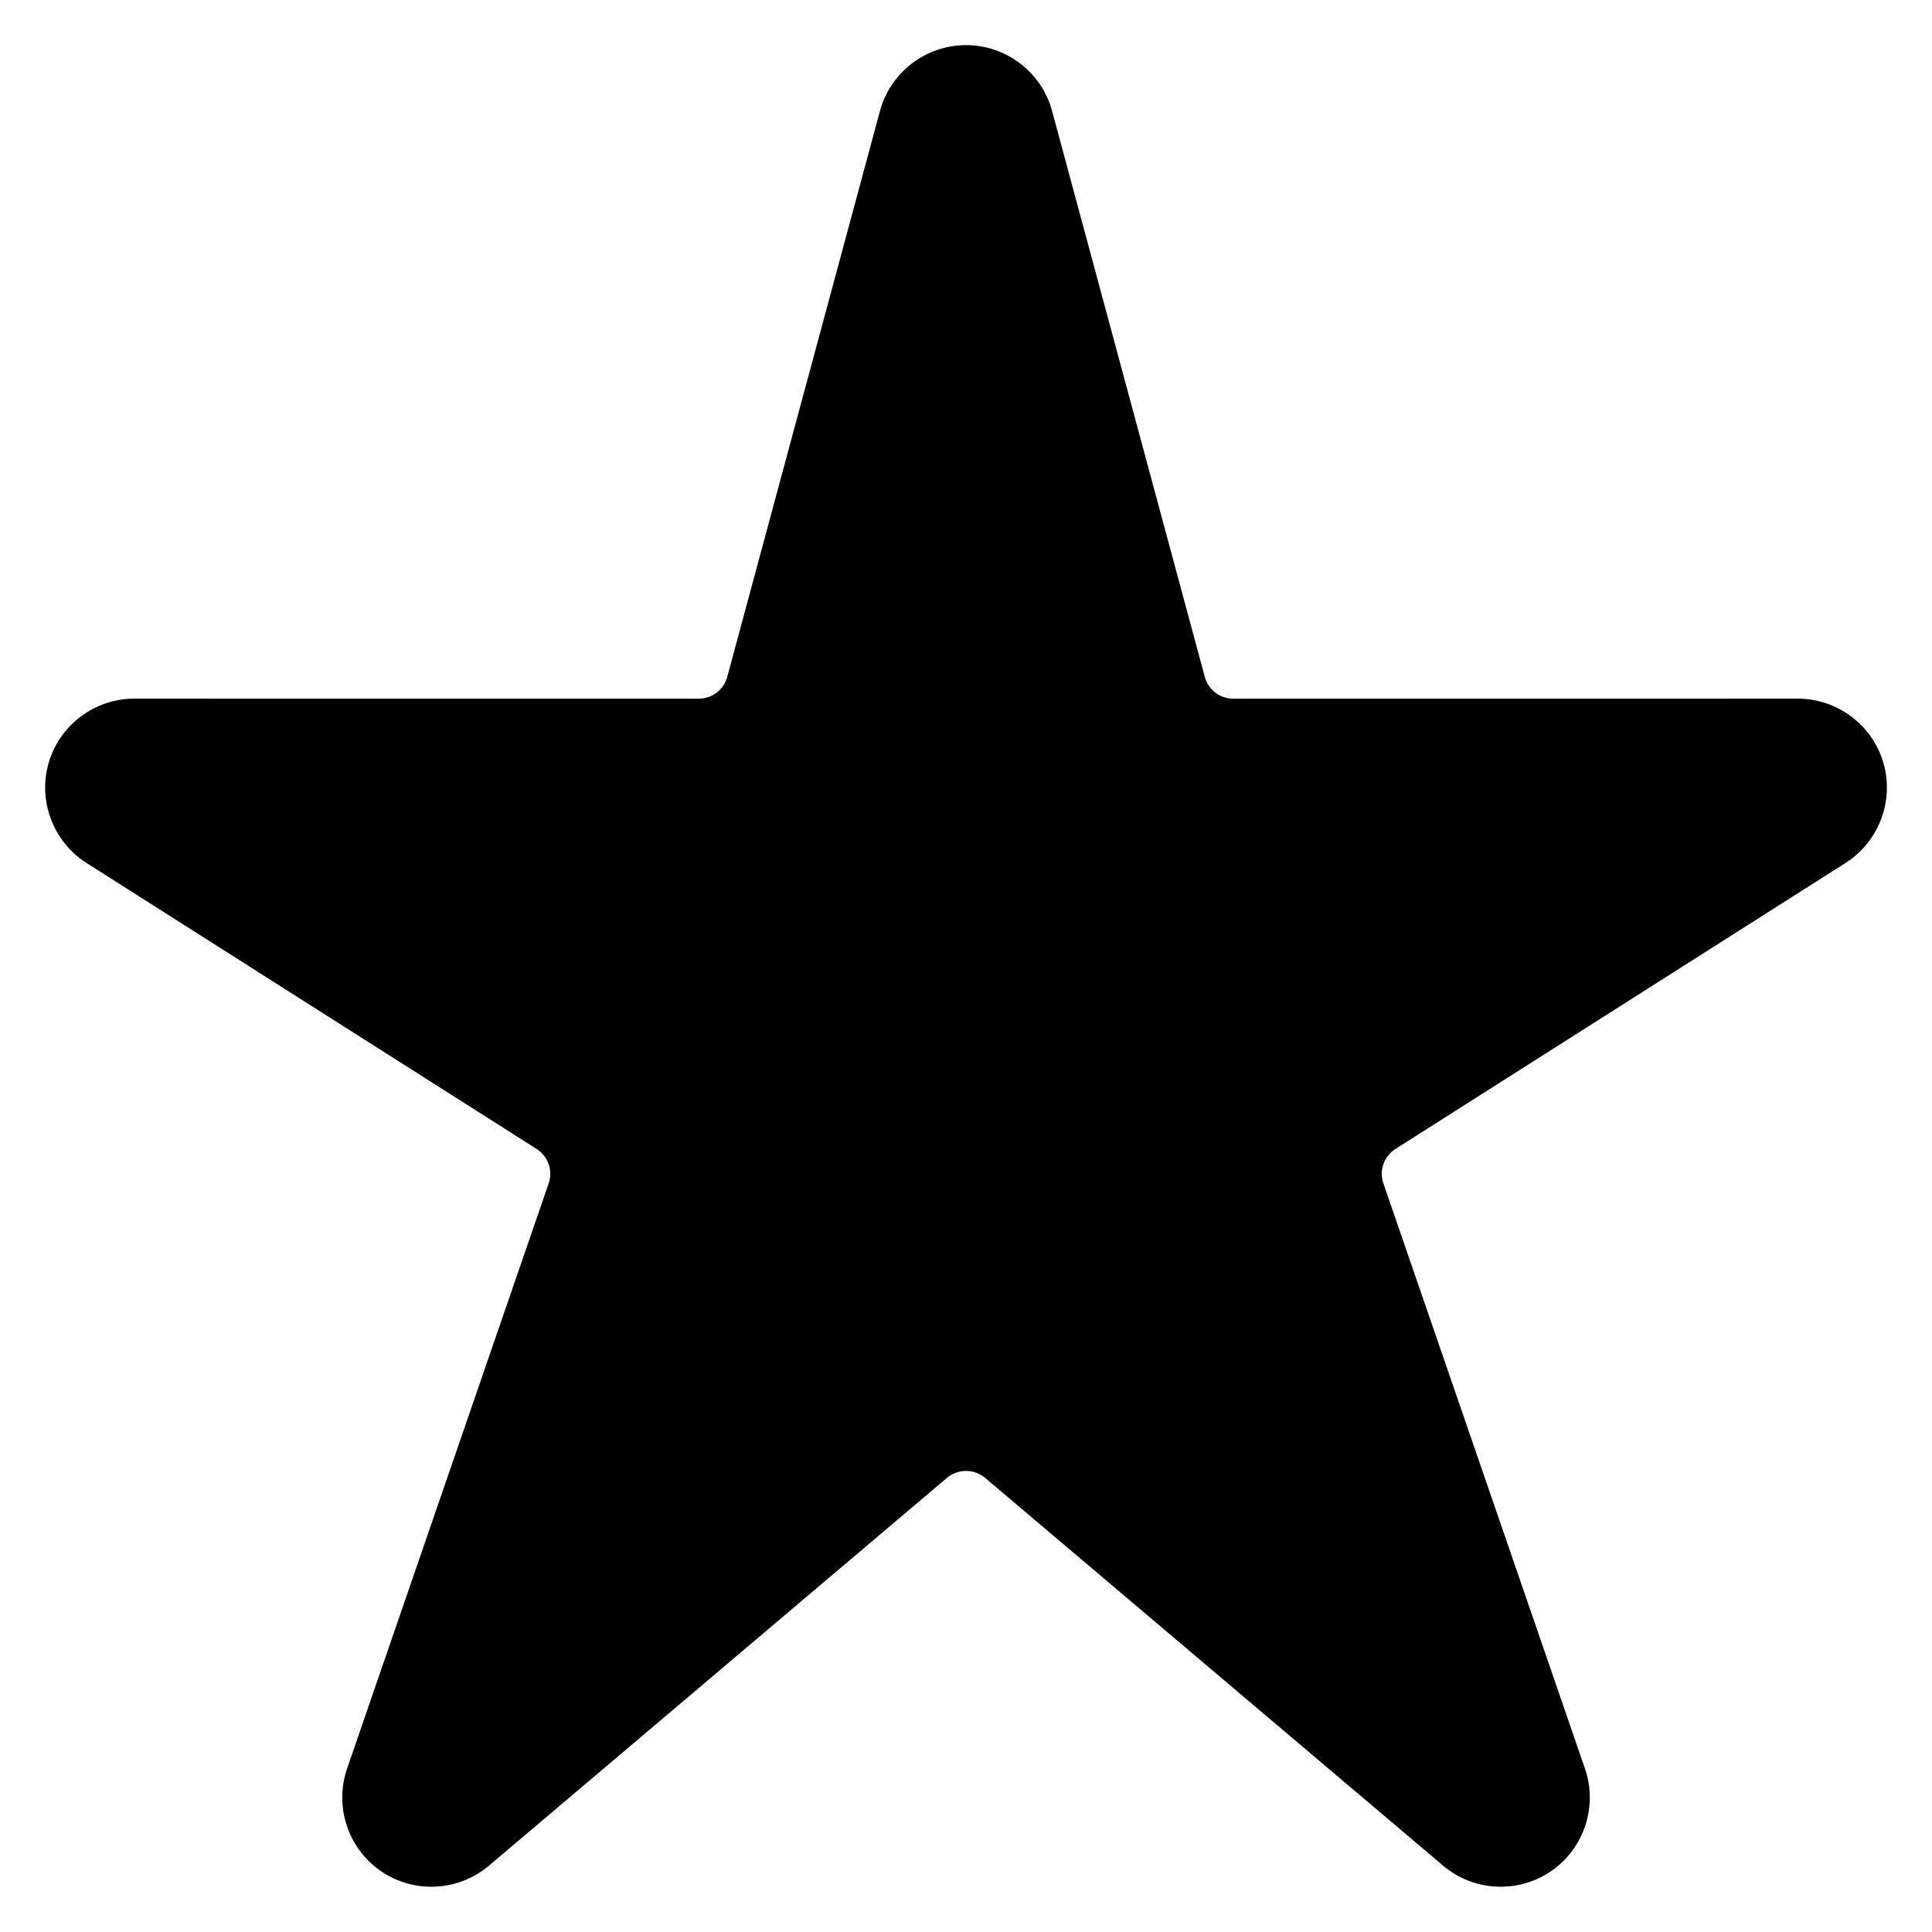
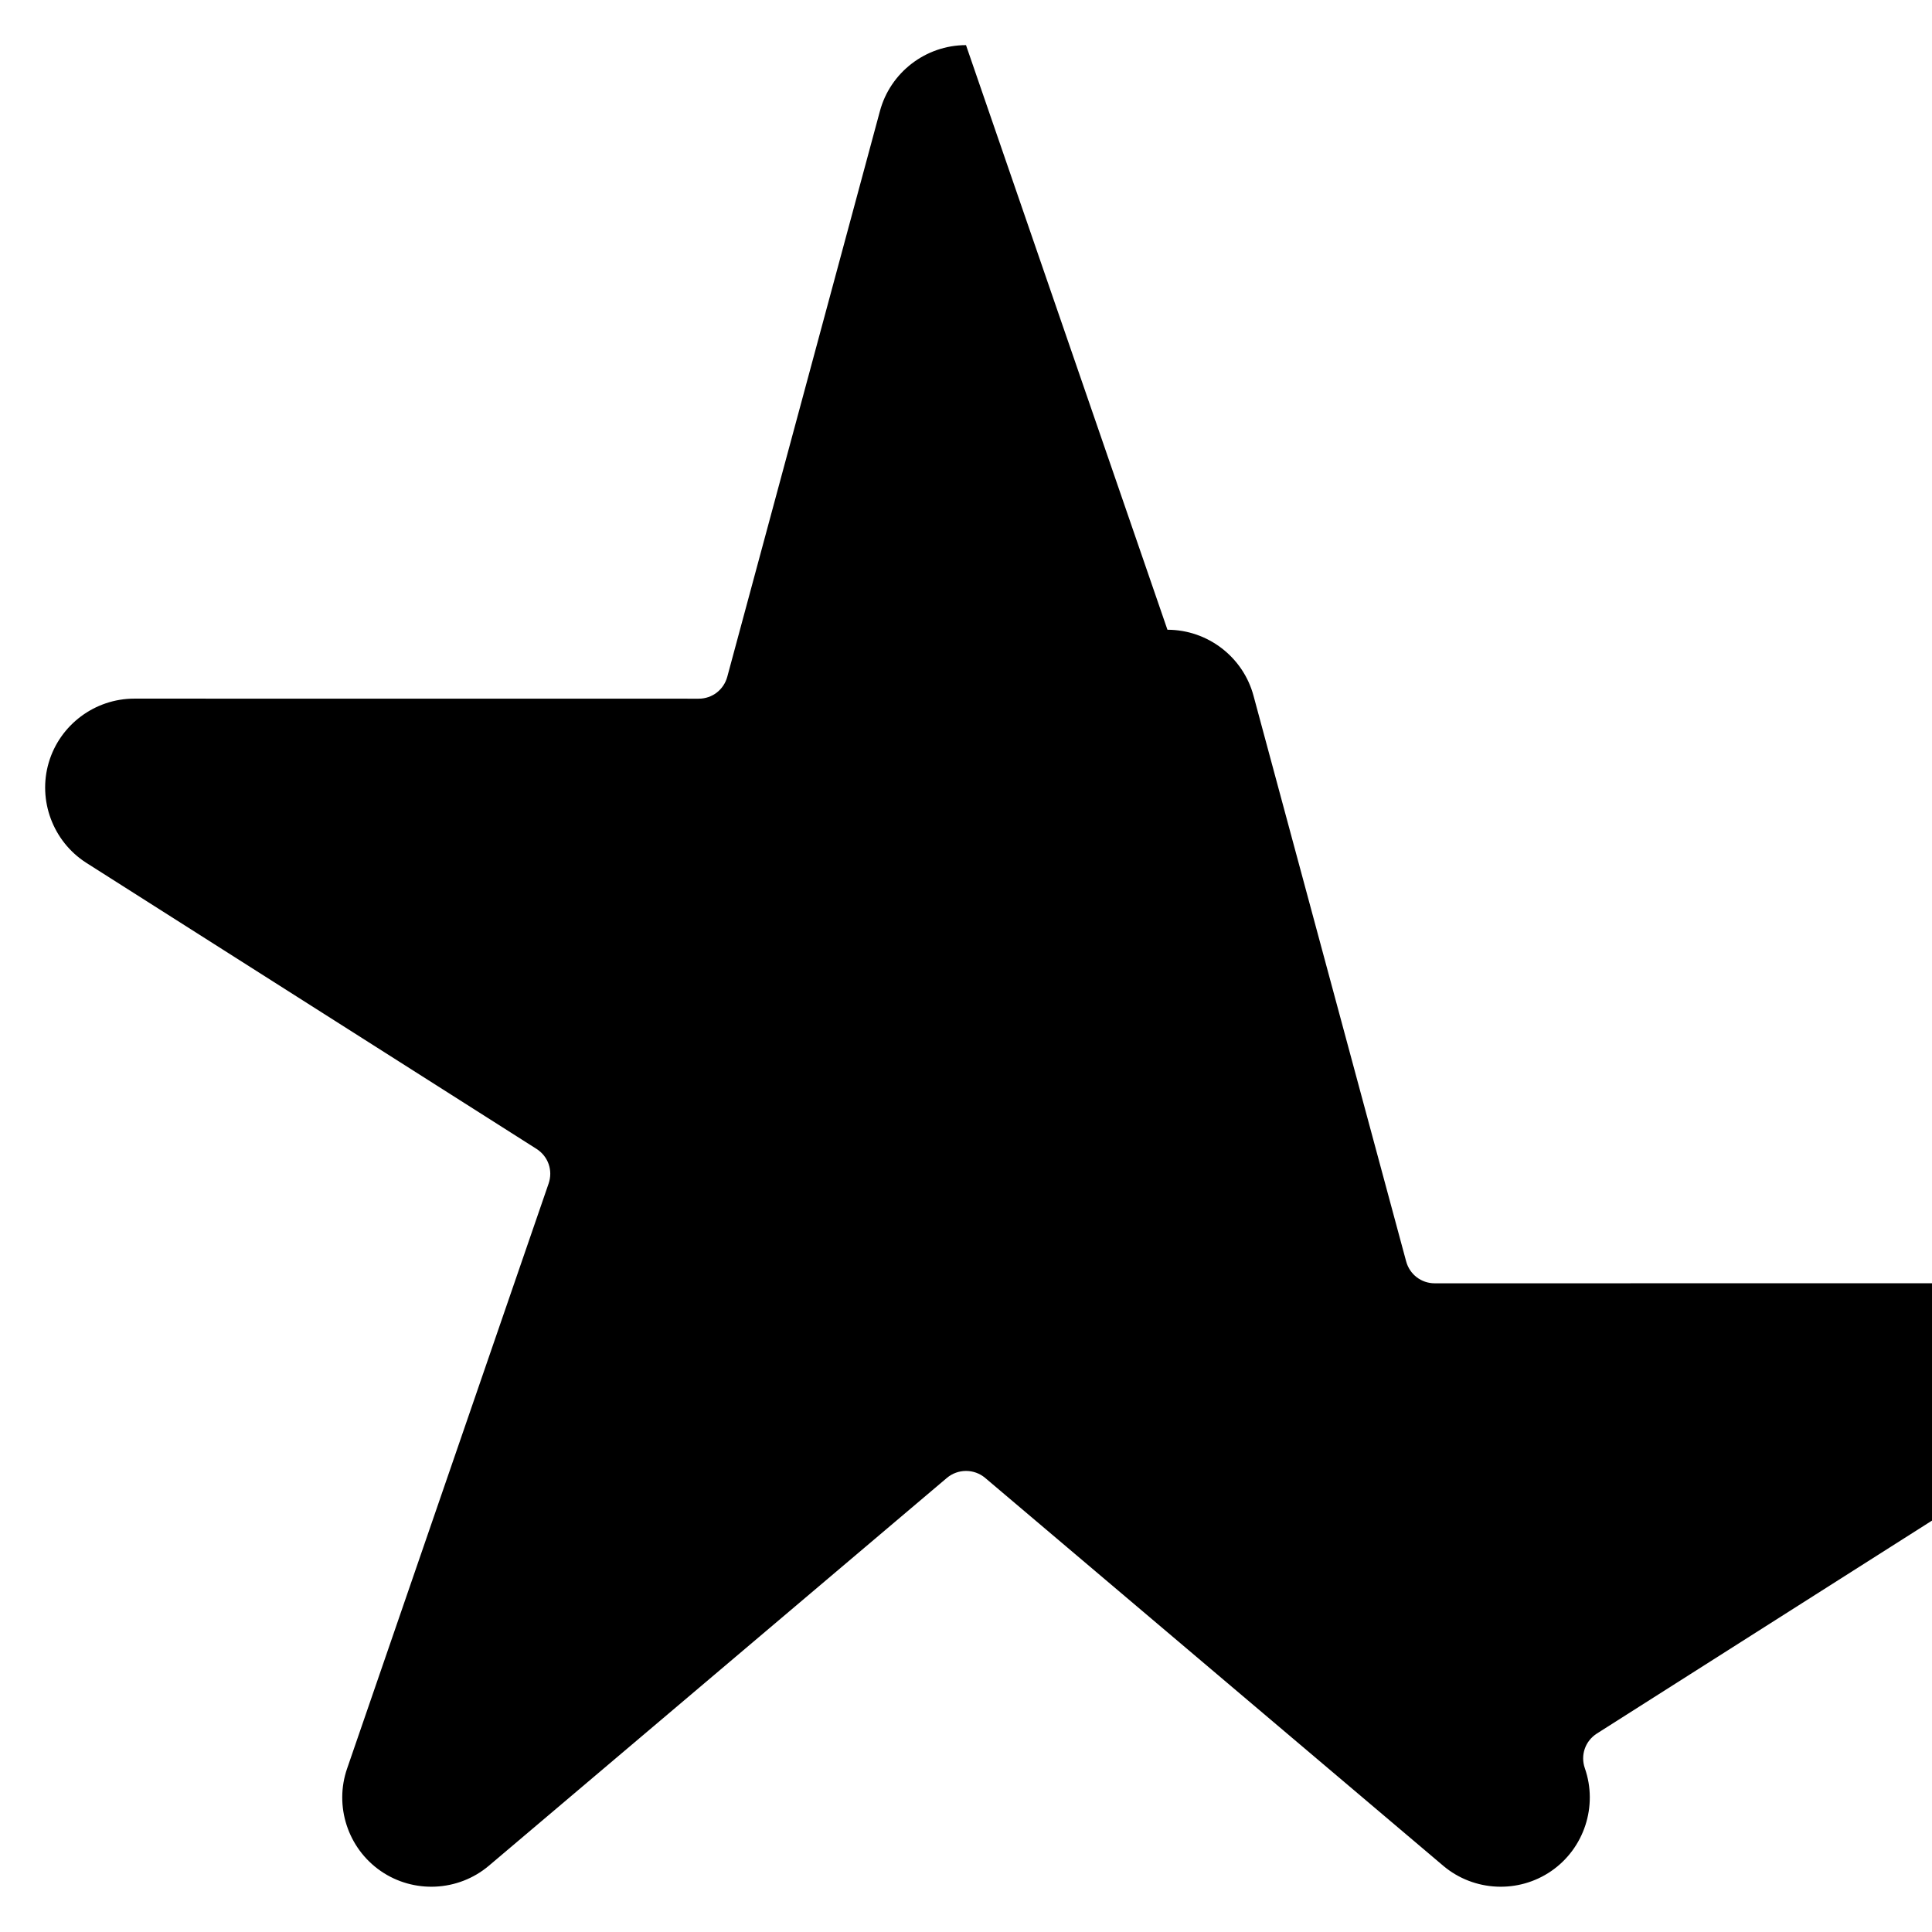
<svg xmlns="http://www.w3.org/2000/svg" fill="#000000" width="800px" height="800px" version="1.1" viewBox="144 144 512 512">
-   <path d="m400 155.96c-10.652 0-20.059 7.207-22.816 17.496l-40.438 149.86c-0.934 3.477-3.996 5.844-7.594 5.844l-149.57-0.016c-10.438 0-19.711 6.93-22.664 16.941-2.949 10.012 1.102 20.863 9.871 26.523l119.39 75.859c3.109 1.984 4.41 5.727 3.199 9.211l-53.367 154.93c-3.496 10.004 0.164 21.211 8.887 27.23 8.723 6.019 20.484 5.465 28.598-1.352l121.48-102.86c1.418-1.176 3.191-1.812 5.031-1.812s3.613 0.637 5.027 1.812l121.48 102.86c8.113 6.816 19.875 7.371 28.598 1.352 8.723-6.019 12.383-17.227 8.887-27.23l-53.367-154.93c-1.211-3.484 0.09-7.227 3.199-9.211l119.39-75.859c8.77-5.66 12.82-16.512 9.871-26.523-2.949-10.008-12.227-16.941-22.664-16.941l-149.57 0.016c-3.602 0-6.664-2.363-7.594-5.844l-40.438-149.86c-2.754-10.285-12.164-17.496-22.812-17.496z" fill-rule="evenodd" />
+   <path d="m400 155.96c-10.652 0-20.059 7.207-22.816 17.496l-40.438 149.86c-0.934 3.477-3.996 5.844-7.594 5.844l-149.57-0.016c-10.438 0-19.711 6.93-22.664 16.941-2.949 10.012 1.102 20.863 9.871 26.523l119.39 75.859c3.109 1.984 4.41 5.727 3.199 9.211l-53.367 154.93c-3.496 10.004 0.164 21.211 8.887 27.23 8.723 6.019 20.484 5.465 28.598-1.352l121.48-102.86c1.418-1.176 3.191-1.812 5.031-1.812s3.613 0.637 5.027 1.812l121.48 102.86c8.113 6.816 19.875 7.371 28.598 1.352 8.723-6.019 12.383-17.227 8.887-27.23c-1.211-3.484 0.09-7.227 3.199-9.211l119.39-75.859c8.77-5.66 12.82-16.512 9.871-26.523-2.949-10.008-12.227-16.941-22.664-16.941l-149.57 0.016c-3.602 0-6.664-2.363-7.594-5.844l-40.438-149.86c-2.754-10.285-12.164-17.496-22.812-17.496z" fill-rule="evenodd" />
</svg>